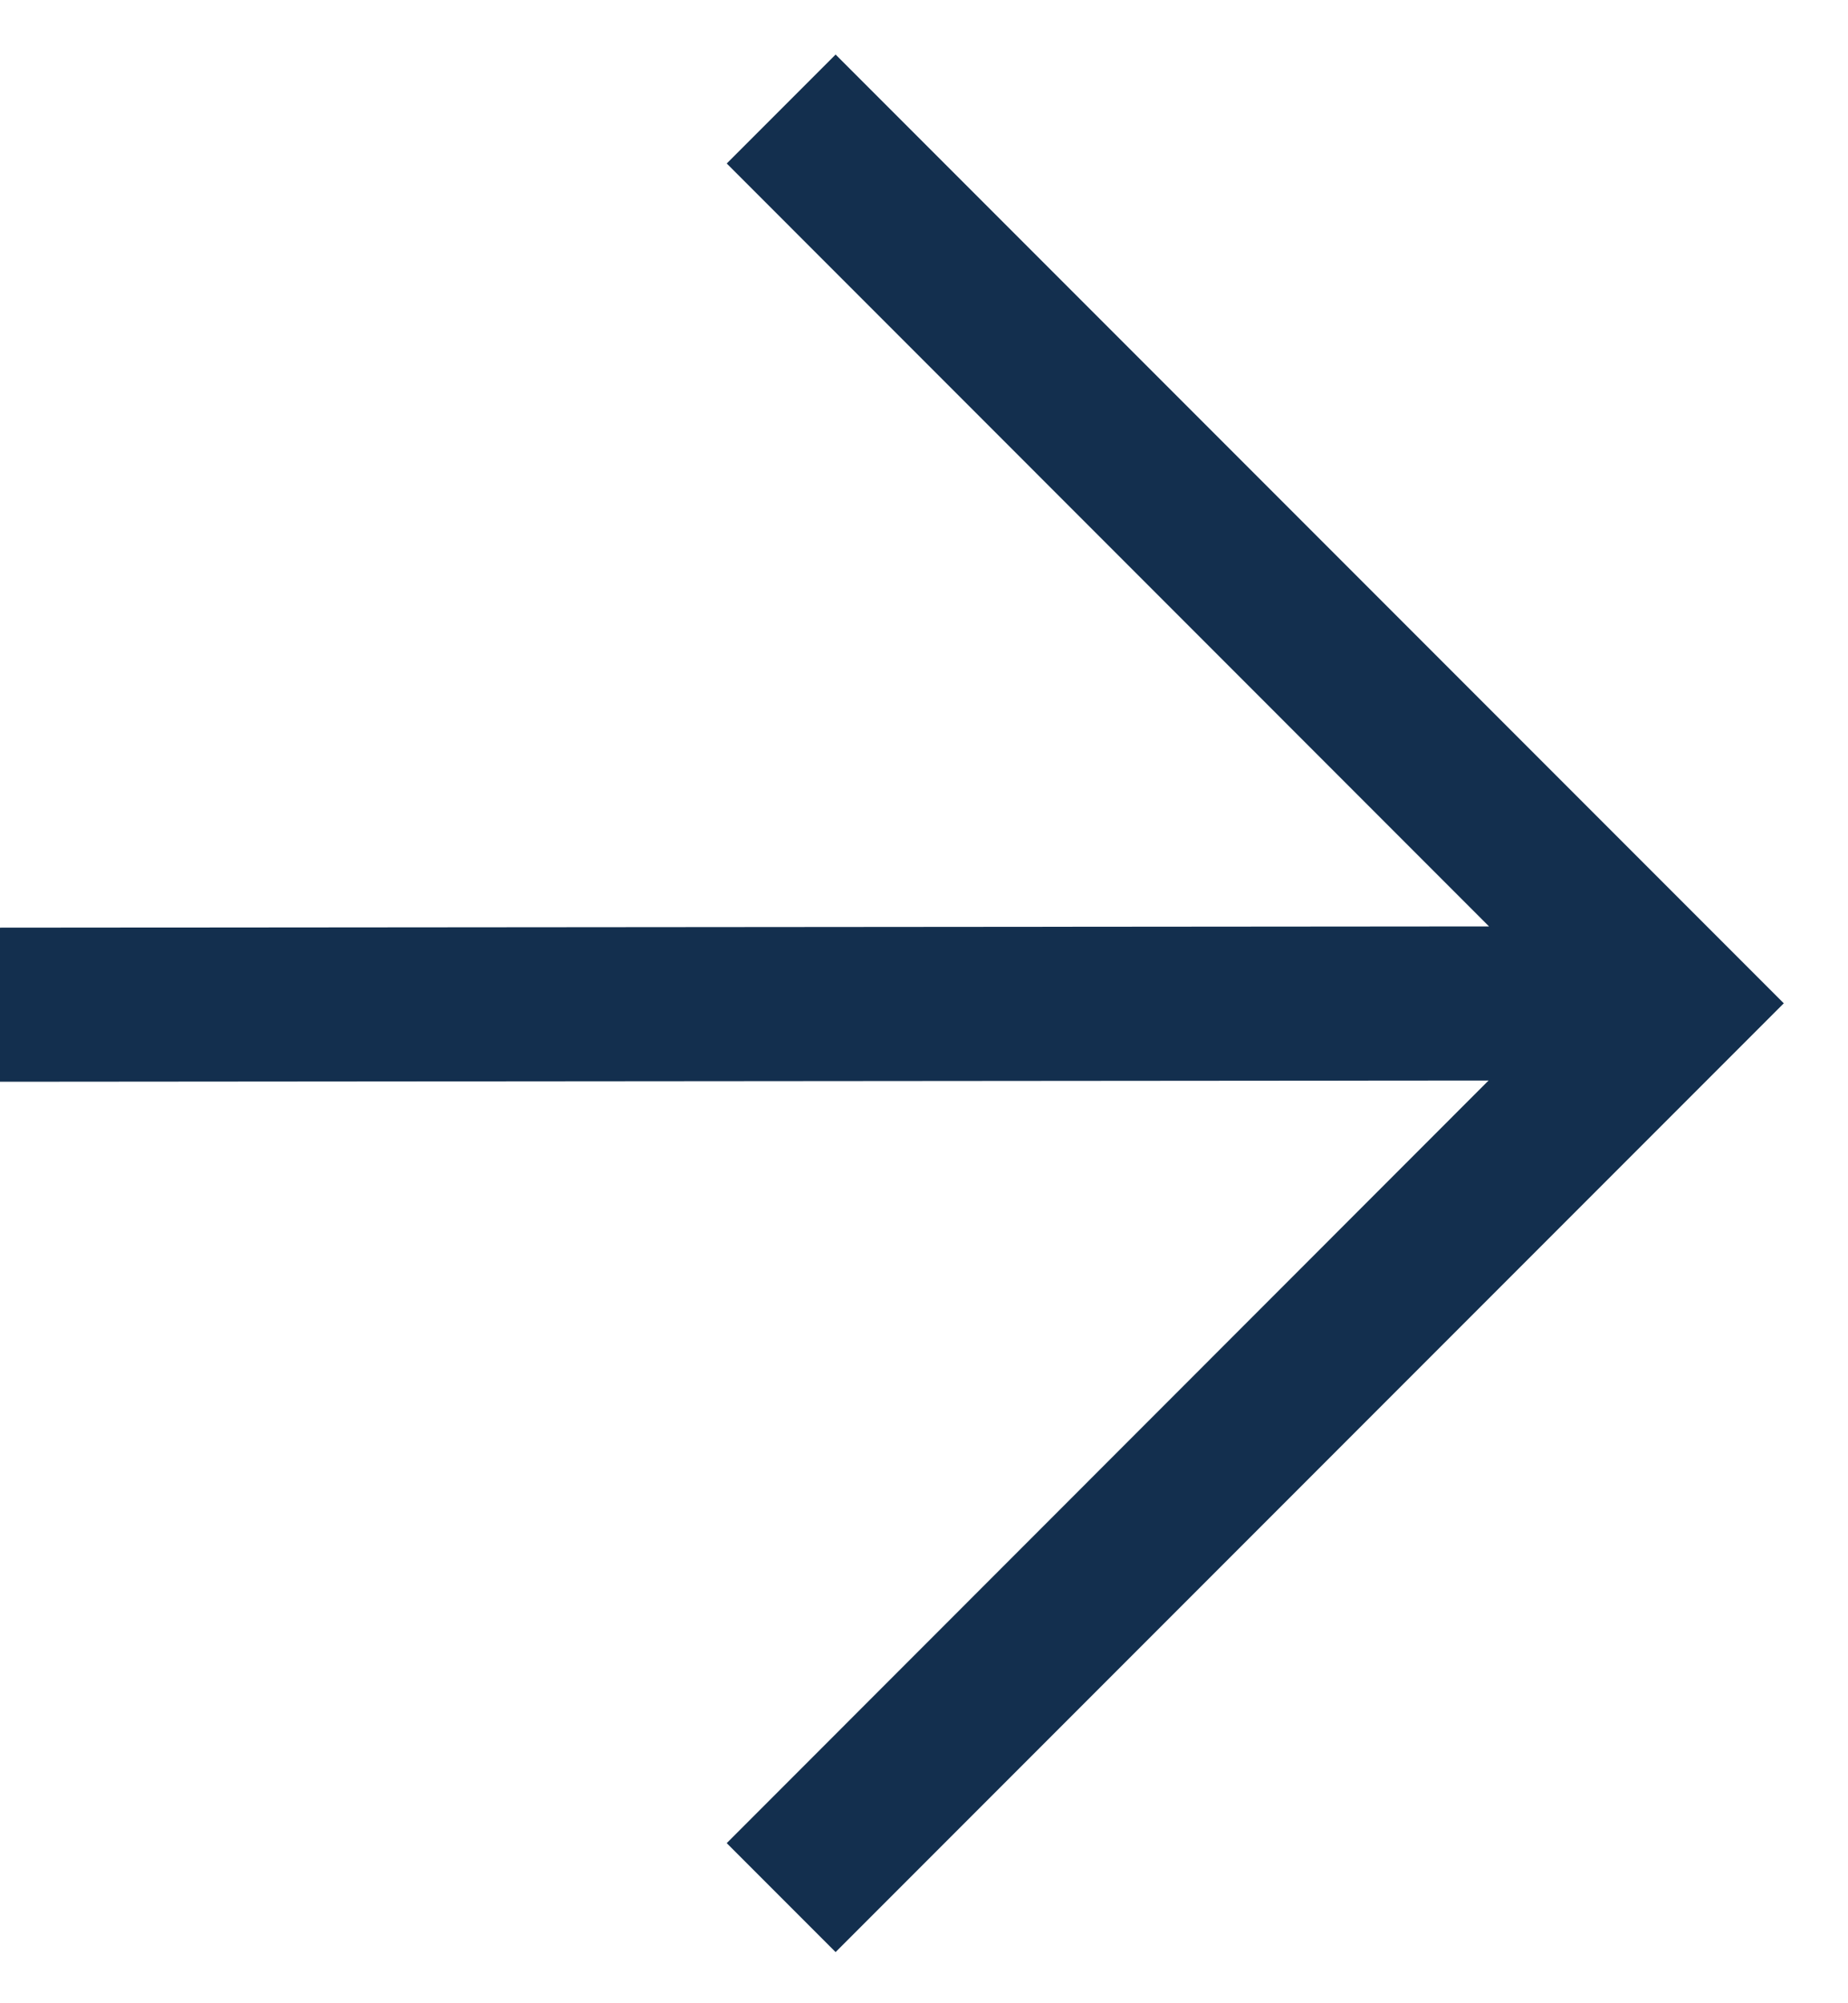
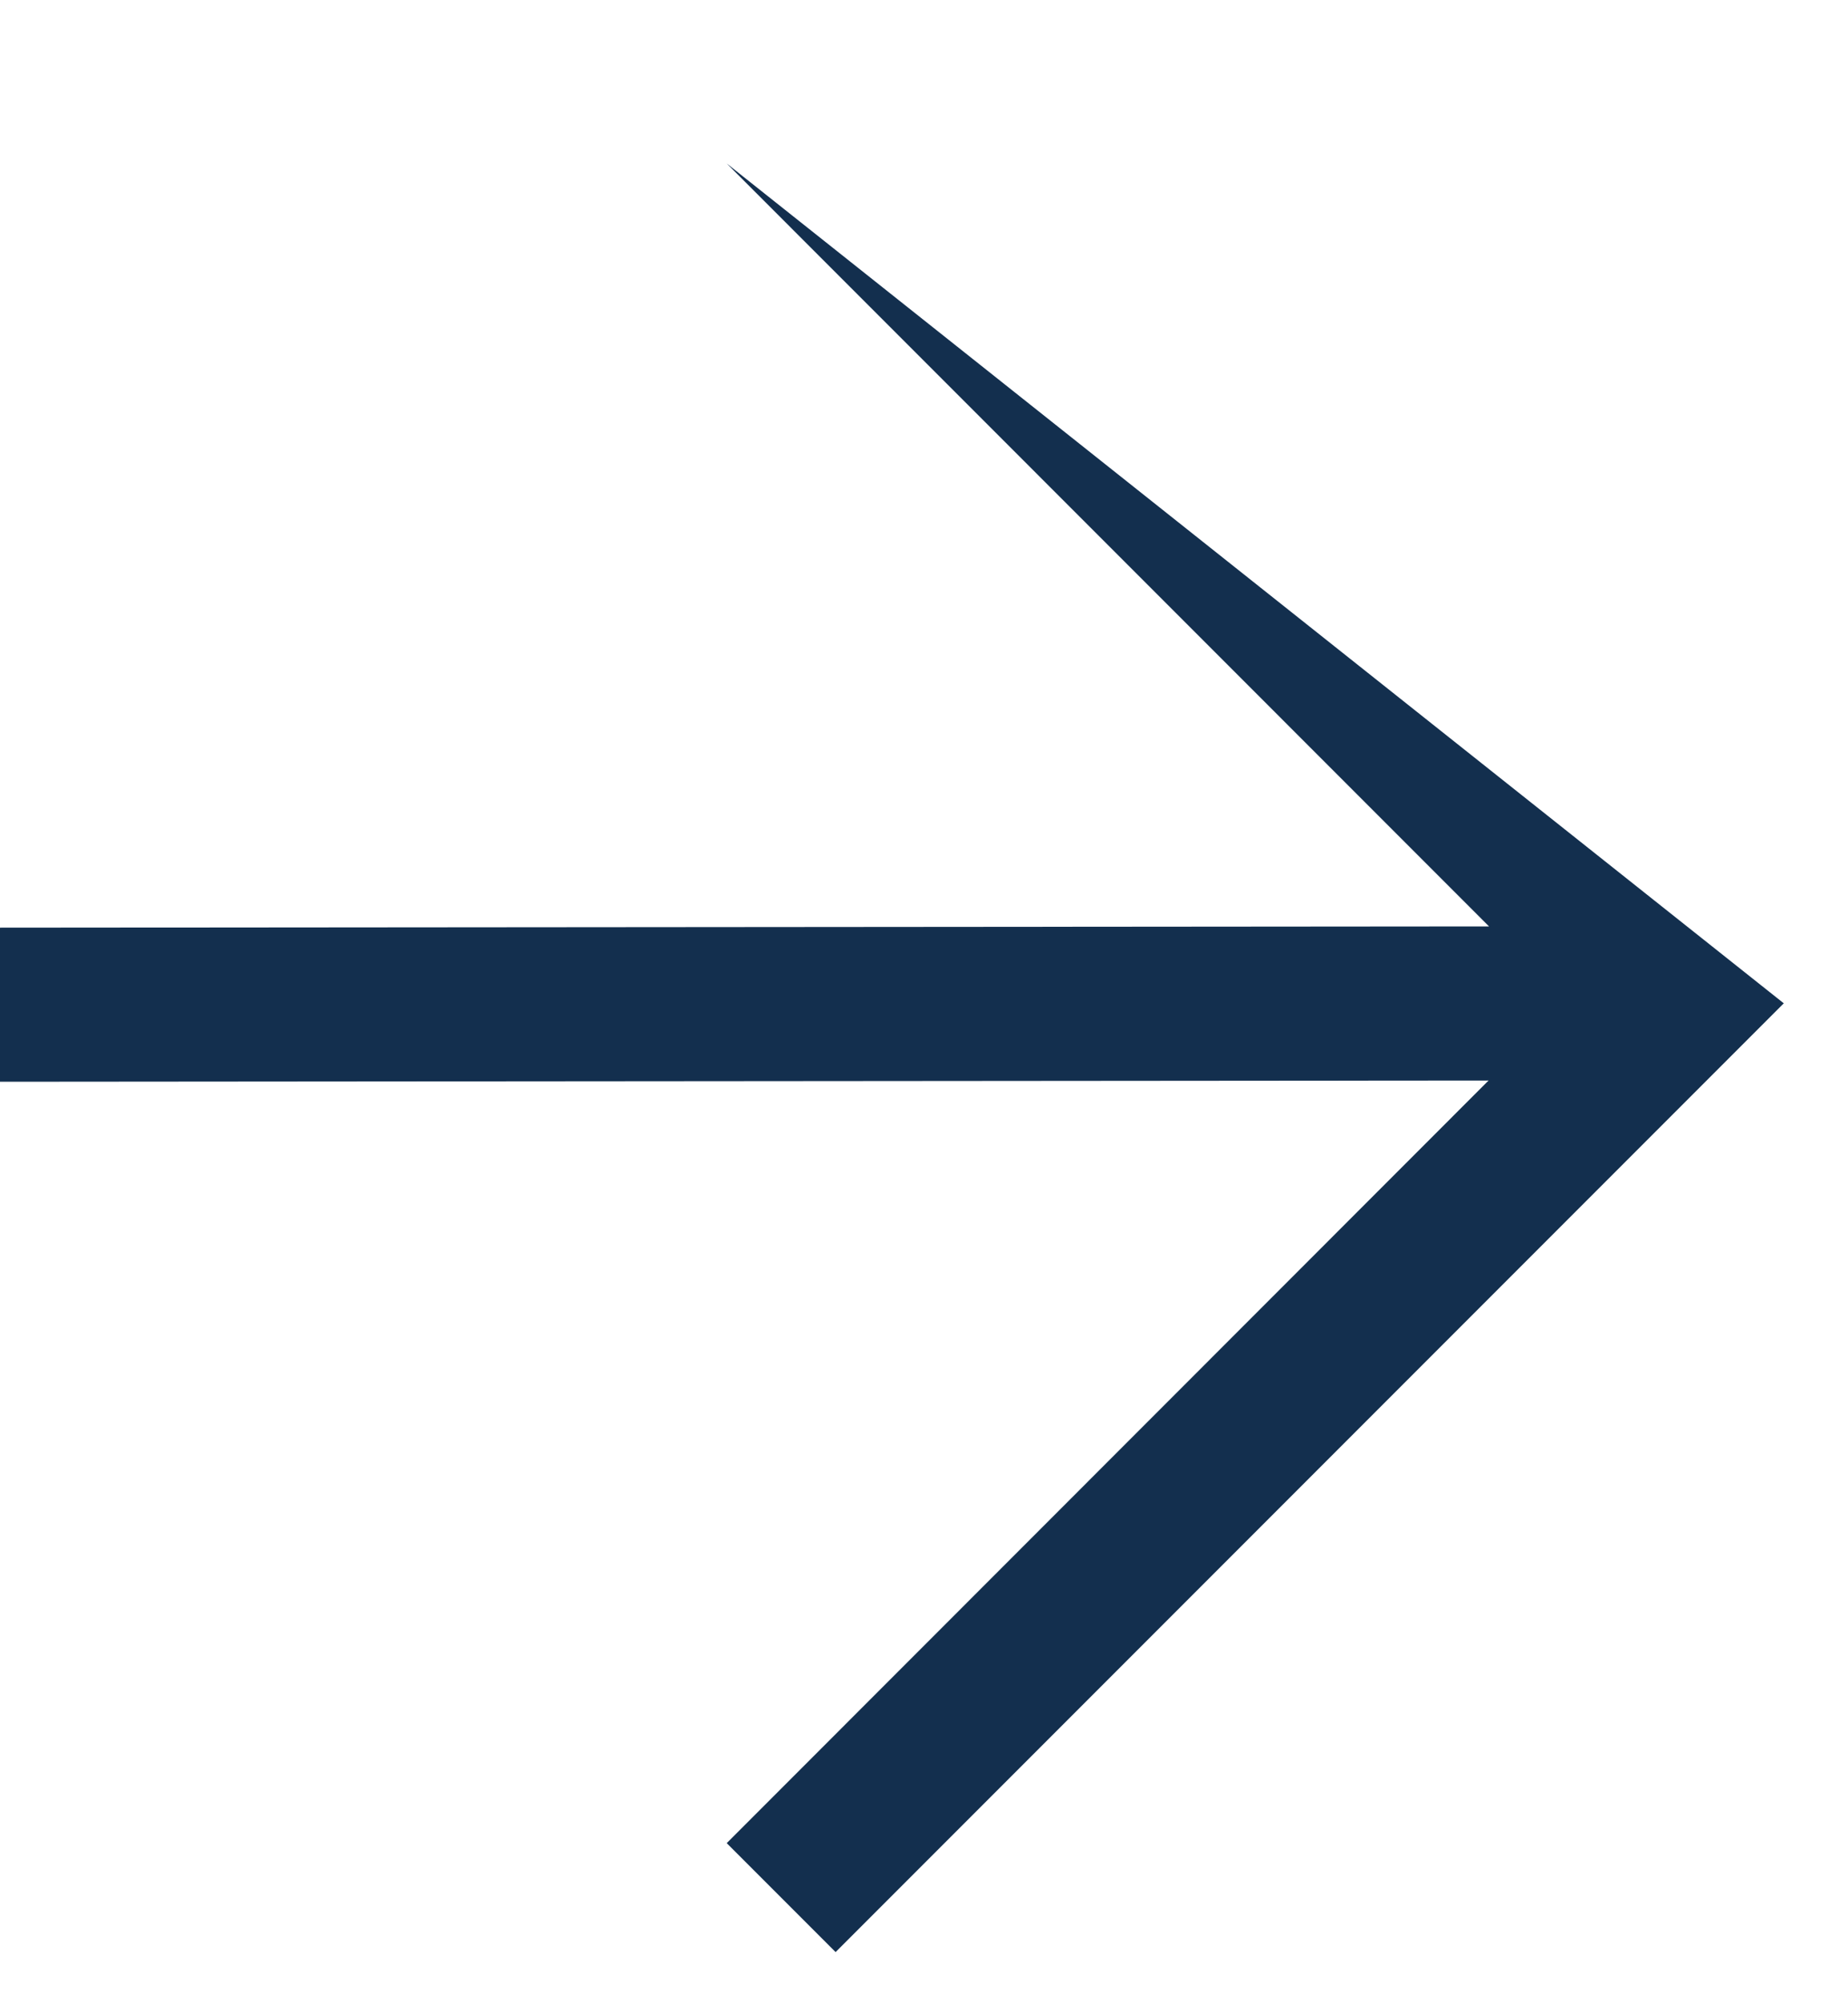
<svg xmlns="http://www.w3.org/2000/svg" width="12" height="13" viewBox="0 0 12 13" fill="none">
-   <path d="M11.583 6.511L5.426 12.668L4.719 11.961L9.666 7.012L0 7.02L0 6.02L9.669 6.012L4.719 1.061L5.426 0.354L11.583 6.511Z" fill="#132F4E" />
+   <path d="M11.583 6.511L5.426 12.668L4.719 11.961L9.666 7.012L0 7.02L0 6.02L9.669 6.012L4.719 1.061L11.583 6.511Z" fill="#132F4E" />
</svg>